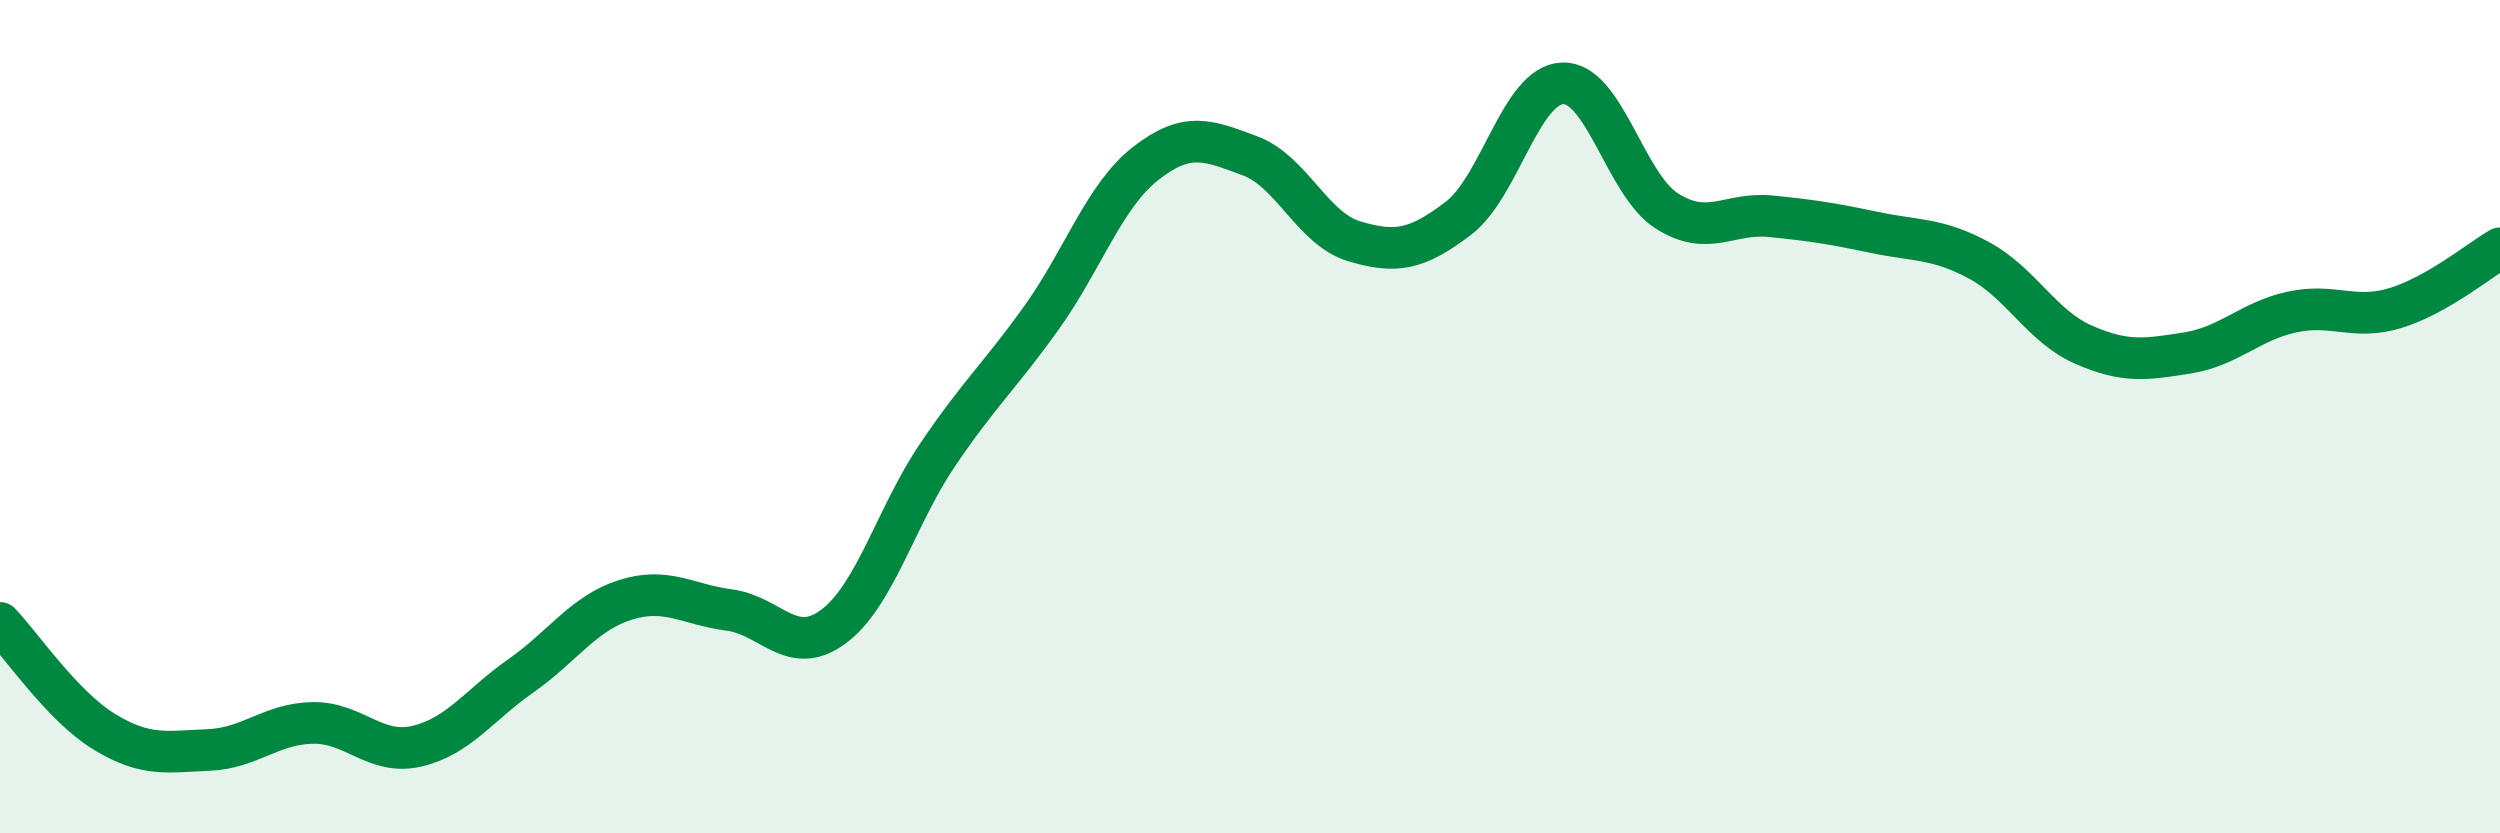
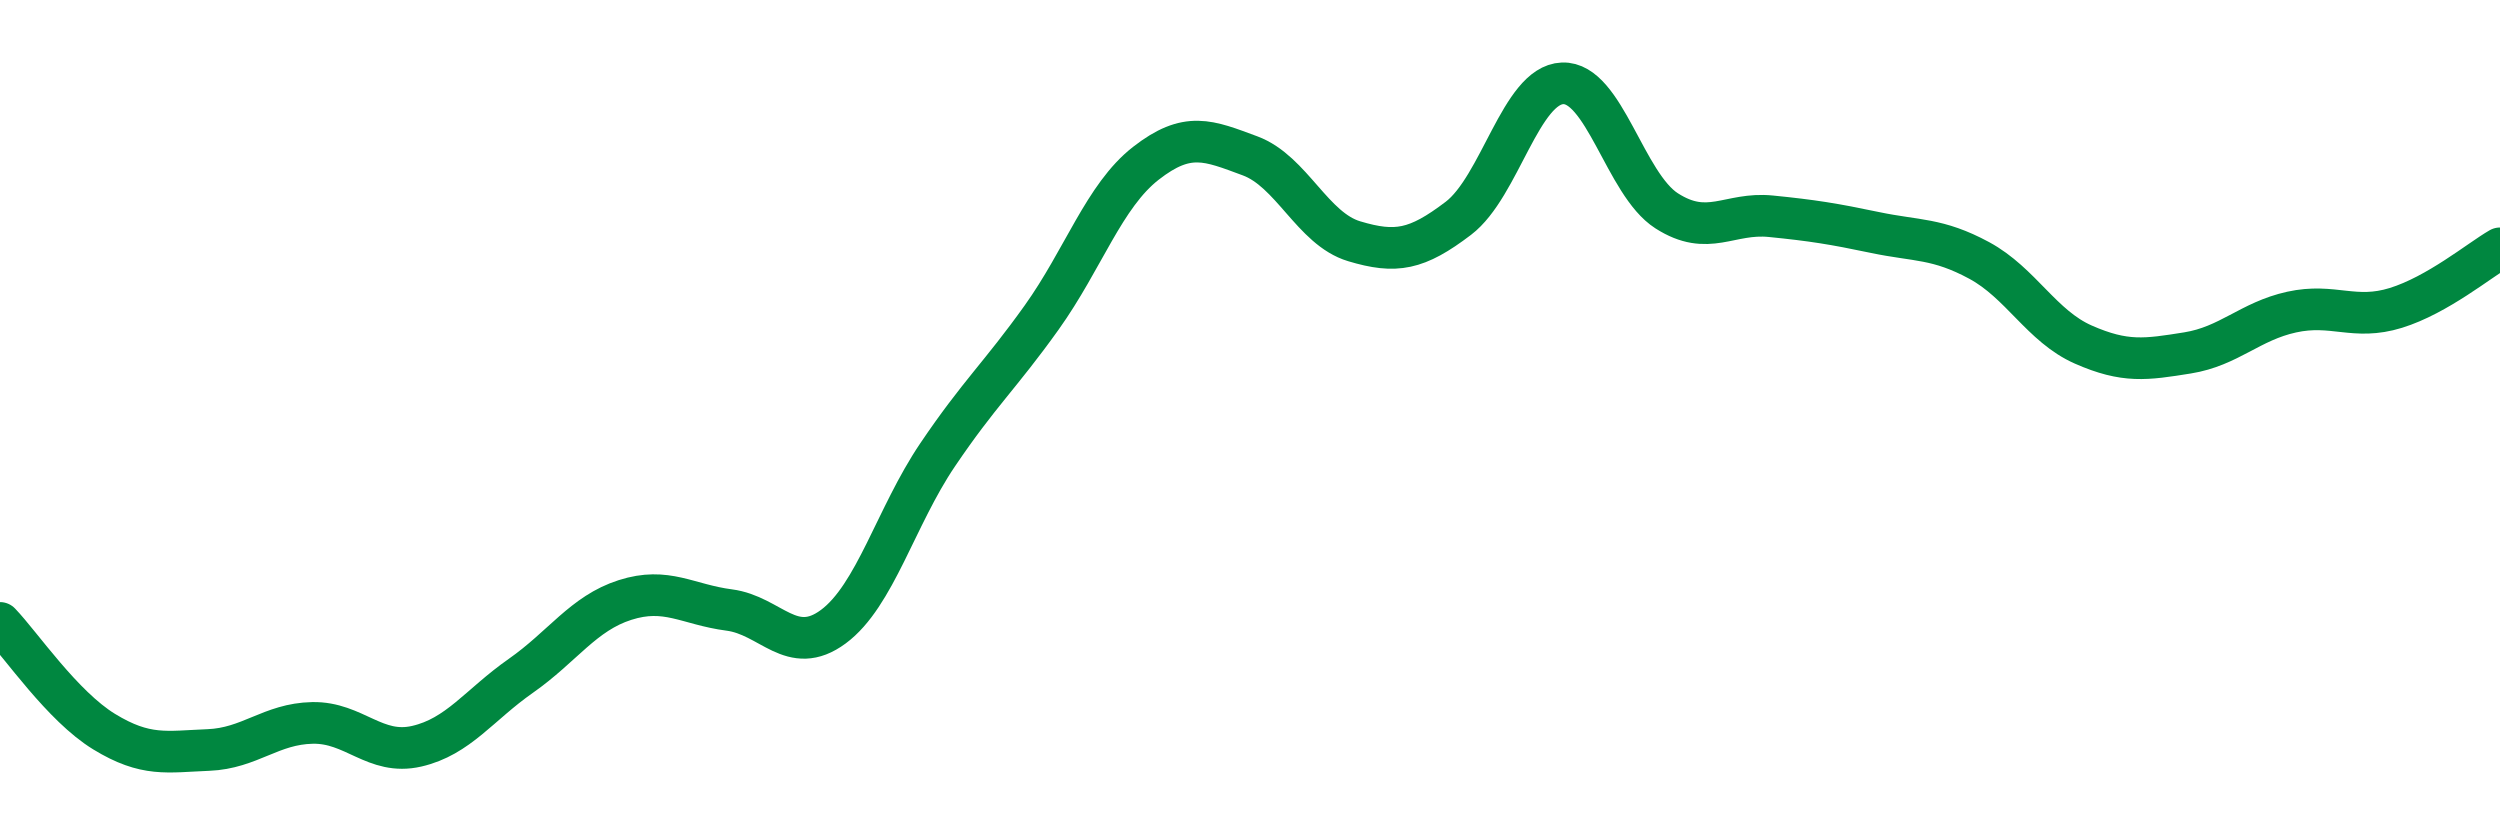
<svg xmlns="http://www.w3.org/2000/svg" width="60" height="20" viewBox="0 0 60 20">
-   <path d="M 0,14.95 C 0.5,15.47 1.5,16.95 2.5,17.56 C 3.5,18.17 4,18.04 5,18 C 6,17.96 6.5,17.37 7.5,17.35 C 8.5,17.33 9,18.14 10,17.91 C 11,17.68 11.5,16.92 12.5,16.22 C 13.5,15.52 14,14.72 15,14.4 C 16,14.08 16.5,14.51 17.5,14.64 C 18.5,14.77 19,15.78 20,15.04 C 21,14.3 21.5,12.4 22.5,10.92 C 23.5,9.44 24,9.02 25,7.62 C 26,6.22 26.5,4.7 27.5,3.92 C 28.5,3.14 29,3.37 30,3.74 C 31,4.11 31.5,5.49 32.5,5.79 C 33.5,6.09 34,6 35,5.24 C 36,4.48 36.5,2.04 37.5,2 C 38.5,1.96 39,4.42 40,5.06 C 41,5.7 41.5,5.09 42.5,5.19 C 43.5,5.29 44,5.37 45,5.58 C 46,5.79 46.5,5.71 47.5,6.25 C 48.5,6.79 49,7.83 50,8.27 C 51,8.71 51.5,8.63 52.5,8.47 C 53.5,8.31 54,7.71 55,7.49 C 56,7.27 56.5,7.7 57.5,7.39 C 58.5,7.08 59.5,6.25 60,5.96L60 20L0 20Z" fill="#008740" opacity="0.1" stroke-linecap="round" stroke-linejoin="round" />
  <path d="M 0,14.95 C 0.5,15.47 1.5,16.95 2.5,17.56 C 3.5,18.17 4,18.04 5,18 C 6,17.96 6.5,17.37 7.5,17.35 C 8.5,17.33 9,18.14 10,17.91 C 11,17.68 11.5,16.92 12.5,16.22 C 13.5,15.52 14,14.72 15,14.4 C 16,14.08 16.5,14.51 17.5,14.64 C 18.5,14.77 19,15.78 20,15.04 C 21,14.3 21.5,12.4 22.5,10.92 C 23.5,9.44 24,9.02 25,7.62 C 26,6.22 26.5,4.7 27.5,3.92 C 28.5,3.14 29,3.37 30,3.74 C 31,4.11 31.5,5.49 32.5,5.79 C 33.5,6.09 34,6 35,5.24 C 36,4.48 36.5,2.04 37.5,2 C 38.5,1.96 39,4.42 40,5.06 C 41,5.7 41.5,5.09 42.5,5.19 C 43.5,5.29 44,5.37 45,5.58 C 46,5.79 46.5,5.71 47.5,6.25 C 48.5,6.79 49,7.83 50,8.27 C 51,8.71 51.5,8.63 52.5,8.47 C 53.5,8.31 54,7.71 55,7.49 C 56,7.27 56.5,7.7 57.5,7.39 C 58.5,7.08 59.5,6.25 60,5.96" stroke="#008740" stroke-width="1" fill="none" stroke-linecap="round" stroke-linejoin="round" />
</svg>